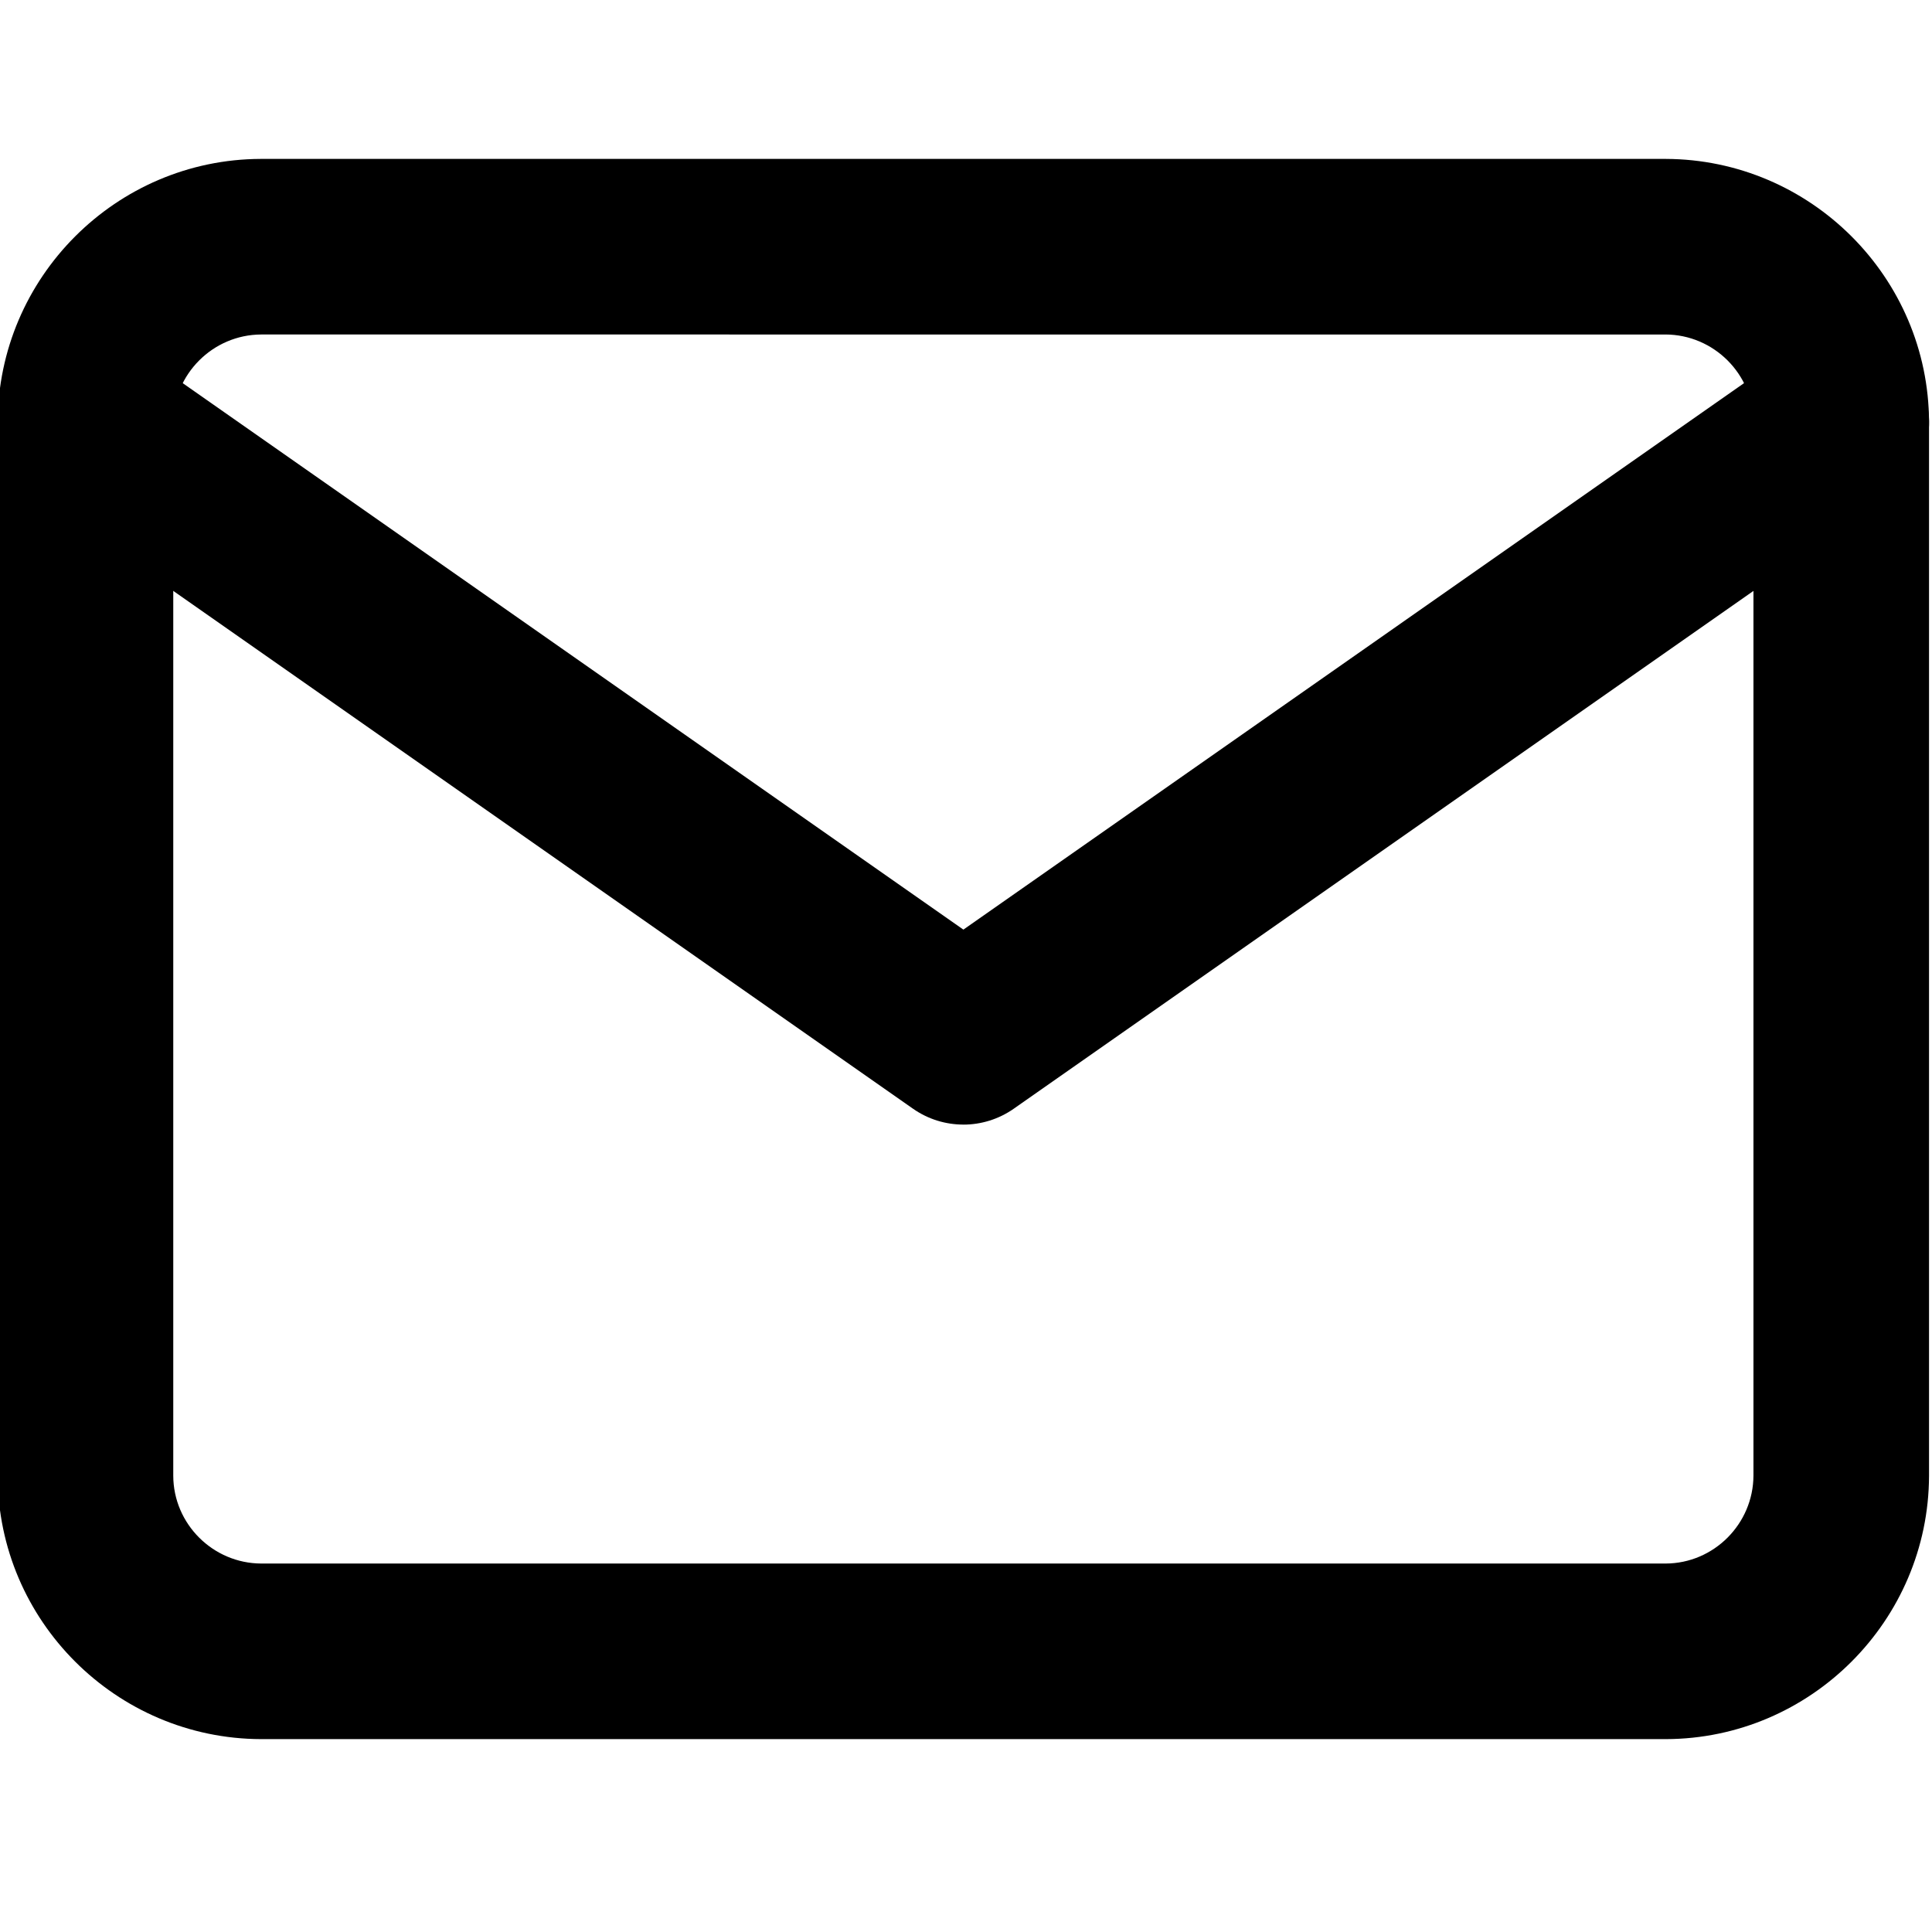
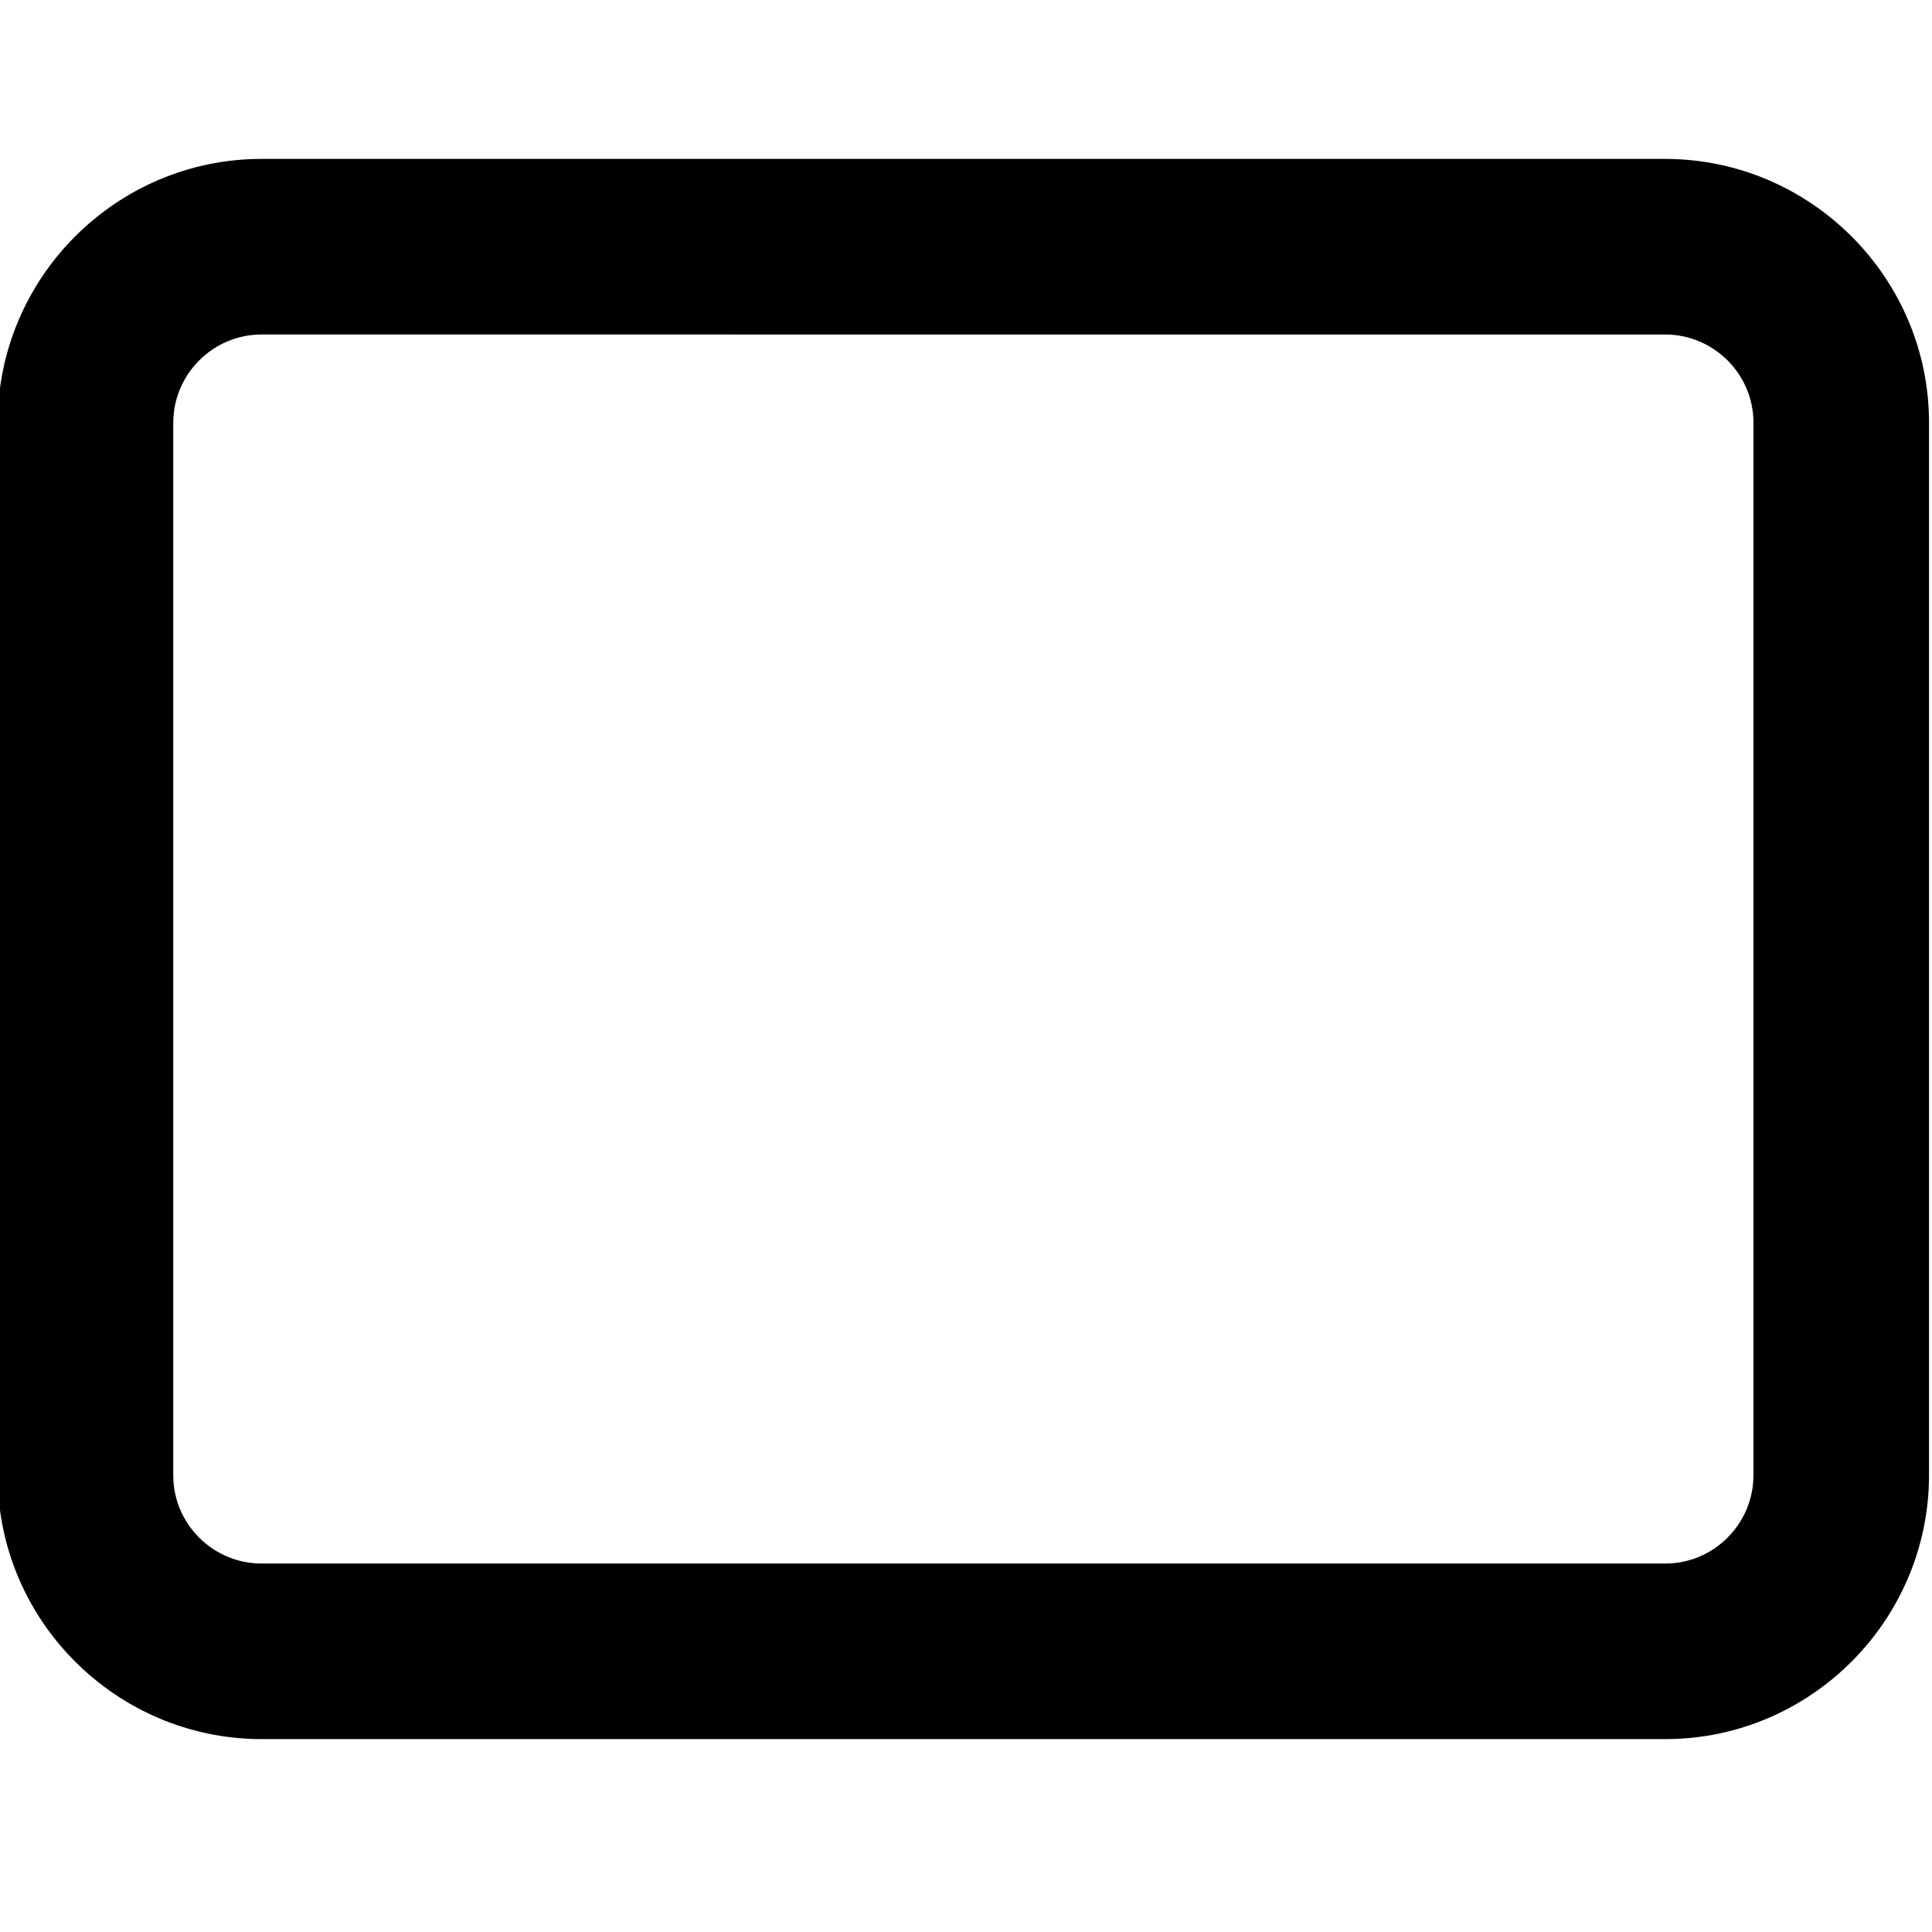
<svg xmlns="http://www.w3.org/2000/svg" id="Ebene_1" viewBox="0 0 600 600">
  <g id="Icon_feather-mail" transform="translate(-0.911 -4.5)">
    <path d="M81.98,544.6C36.98,544.47,.32,507.81,.19,462.89V135.64C.32,90.64,36.98,53.98,81.9,53.85h436.3c45,.13,81.66,36.79,81.79,81.71V462.81c-.13,45-36.79,81.66-81.71,81.79H81.98Zm.04-436.22c-15.02,.07-27.25,12.33-27.3,27.34V462.81c.04,14.95,12.31,27.22,27.34,27.26h436.14c14.95-.04,27.22-12.31,27.26-27.34V135.64c-.04-14.95-12.31-27.22-27.34-27.26H82.02Z" />
-     <path d="M300.09,353.75c-5.47,0-10.94-1.64-15.64-4.93L11.82,157.98c-12.34-8.64-15.34-25.64-6.7-37.98,8.64-12.31,25.61-15.33,37.98-6.7l257,179.9L557.09,113.3c12.34-8.63,29.33-5.61,37.98,6.7,8.64,12.34,5.64,29.34-6.7,37.98l-272.64,190.85c-4.69,3.28-10.17,4.93-15.64,4.93Z" />
  </g>
</svg>